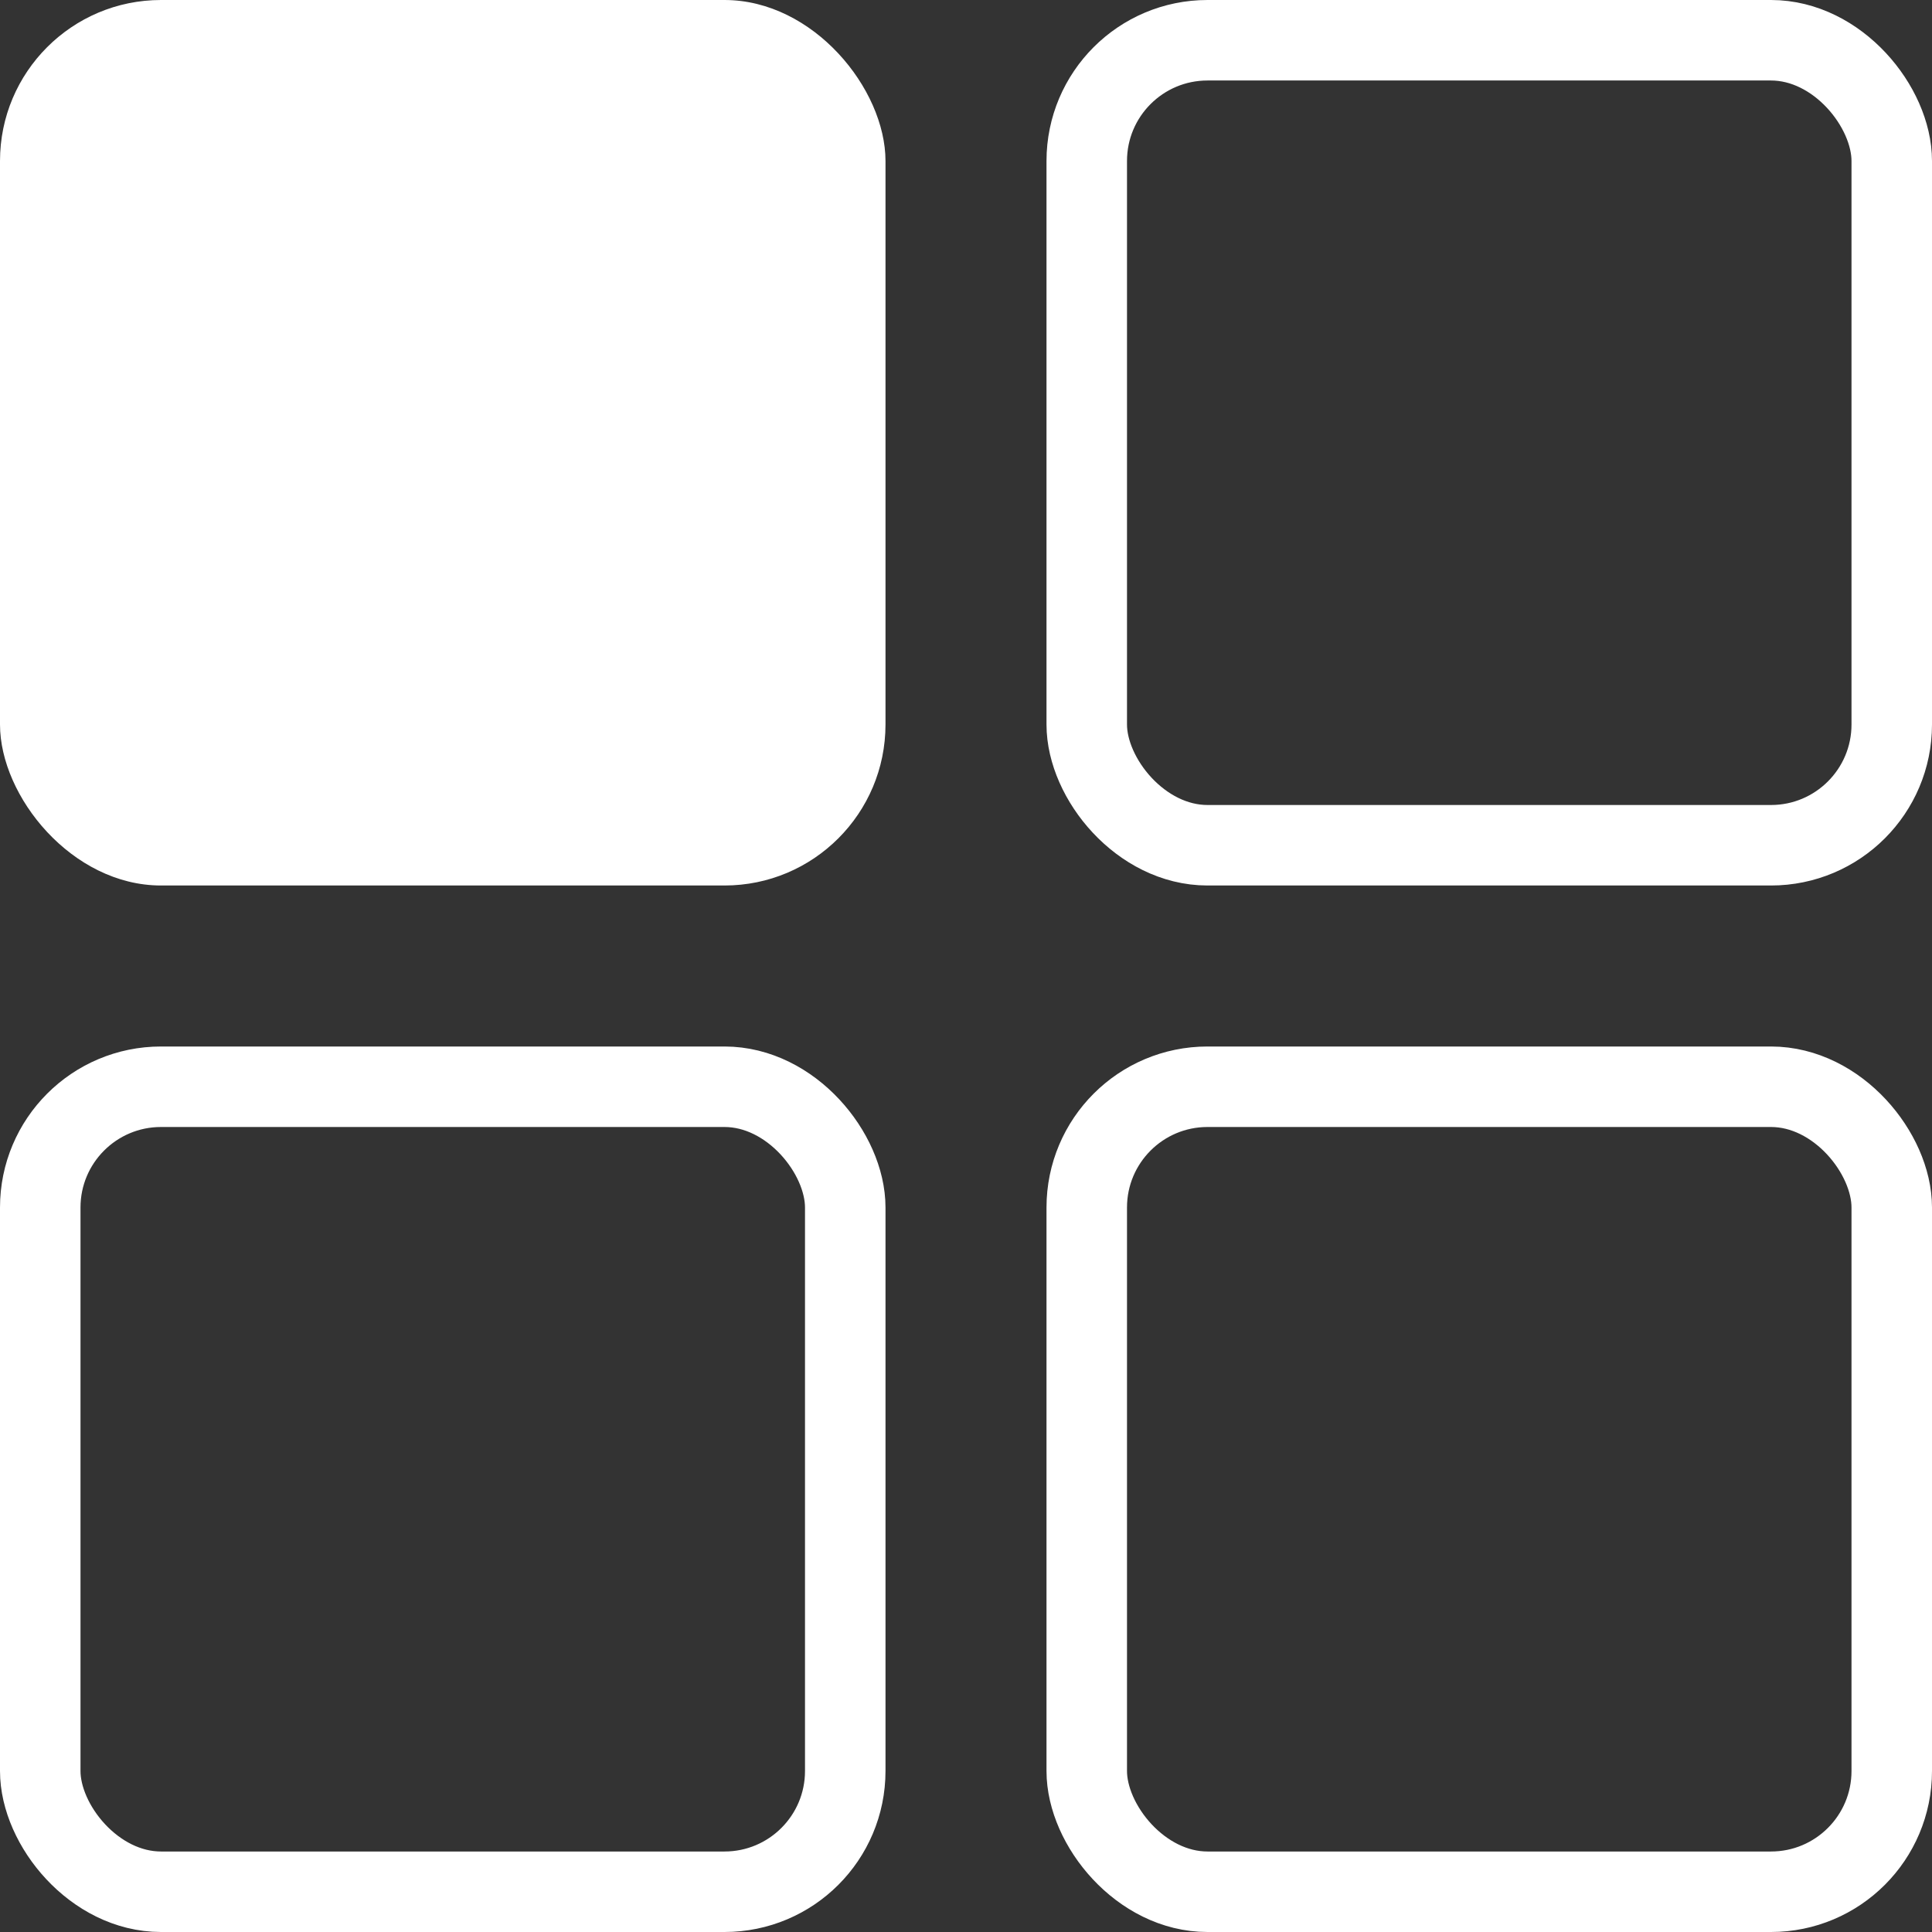
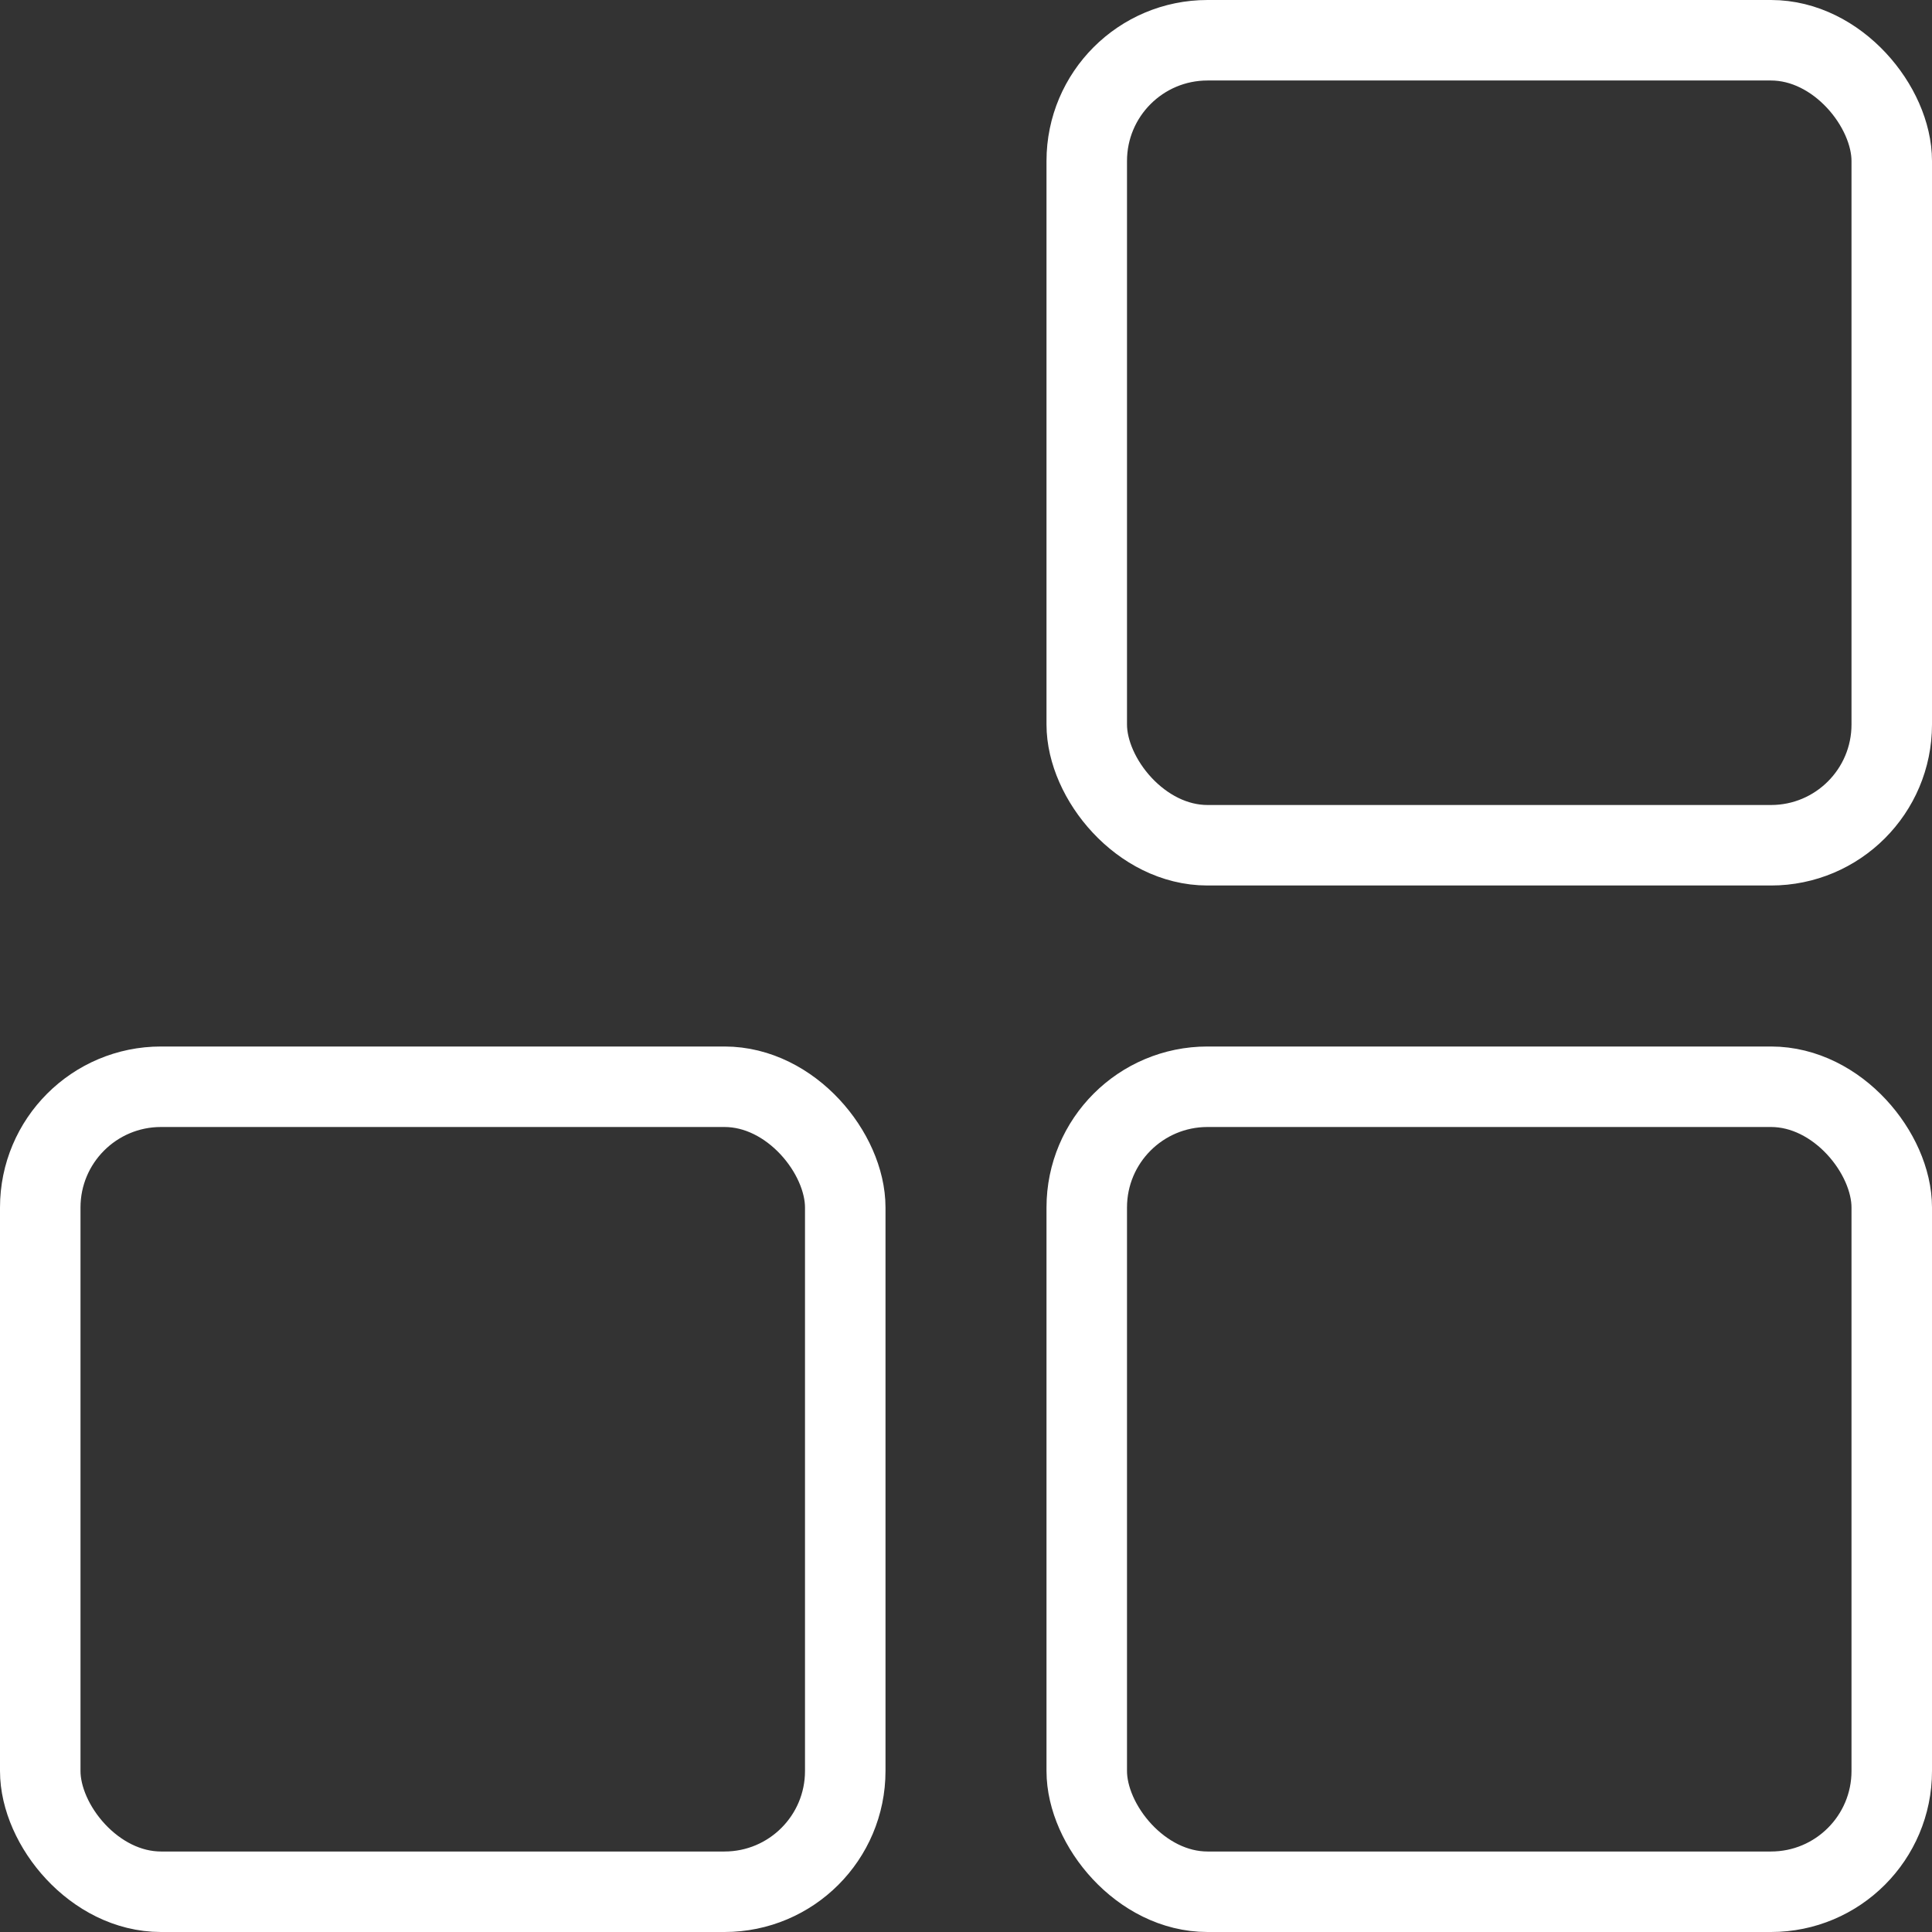
<svg xmlns="http://www.w3.org/2000/svg" width="24" height="24" viewBox="0 0 24 24" fill="none">
  <rect x="0" y="0" width="24" height="24" fill="#333333" stroke="none" />
  <rect x="0.5" y="13.5" width="10" height="10" rx="1.5" stroke="white" />
-   <rect width="11" height="11" rx="2" fill="white" />
  <rect x="13.5" y="13.5" width="10" height="10" rx="1.5" stroke="white" />
  <rect x="13.5" y="0.5" width="10" height="10" rx="1.5" stroke="white" />
</svg>